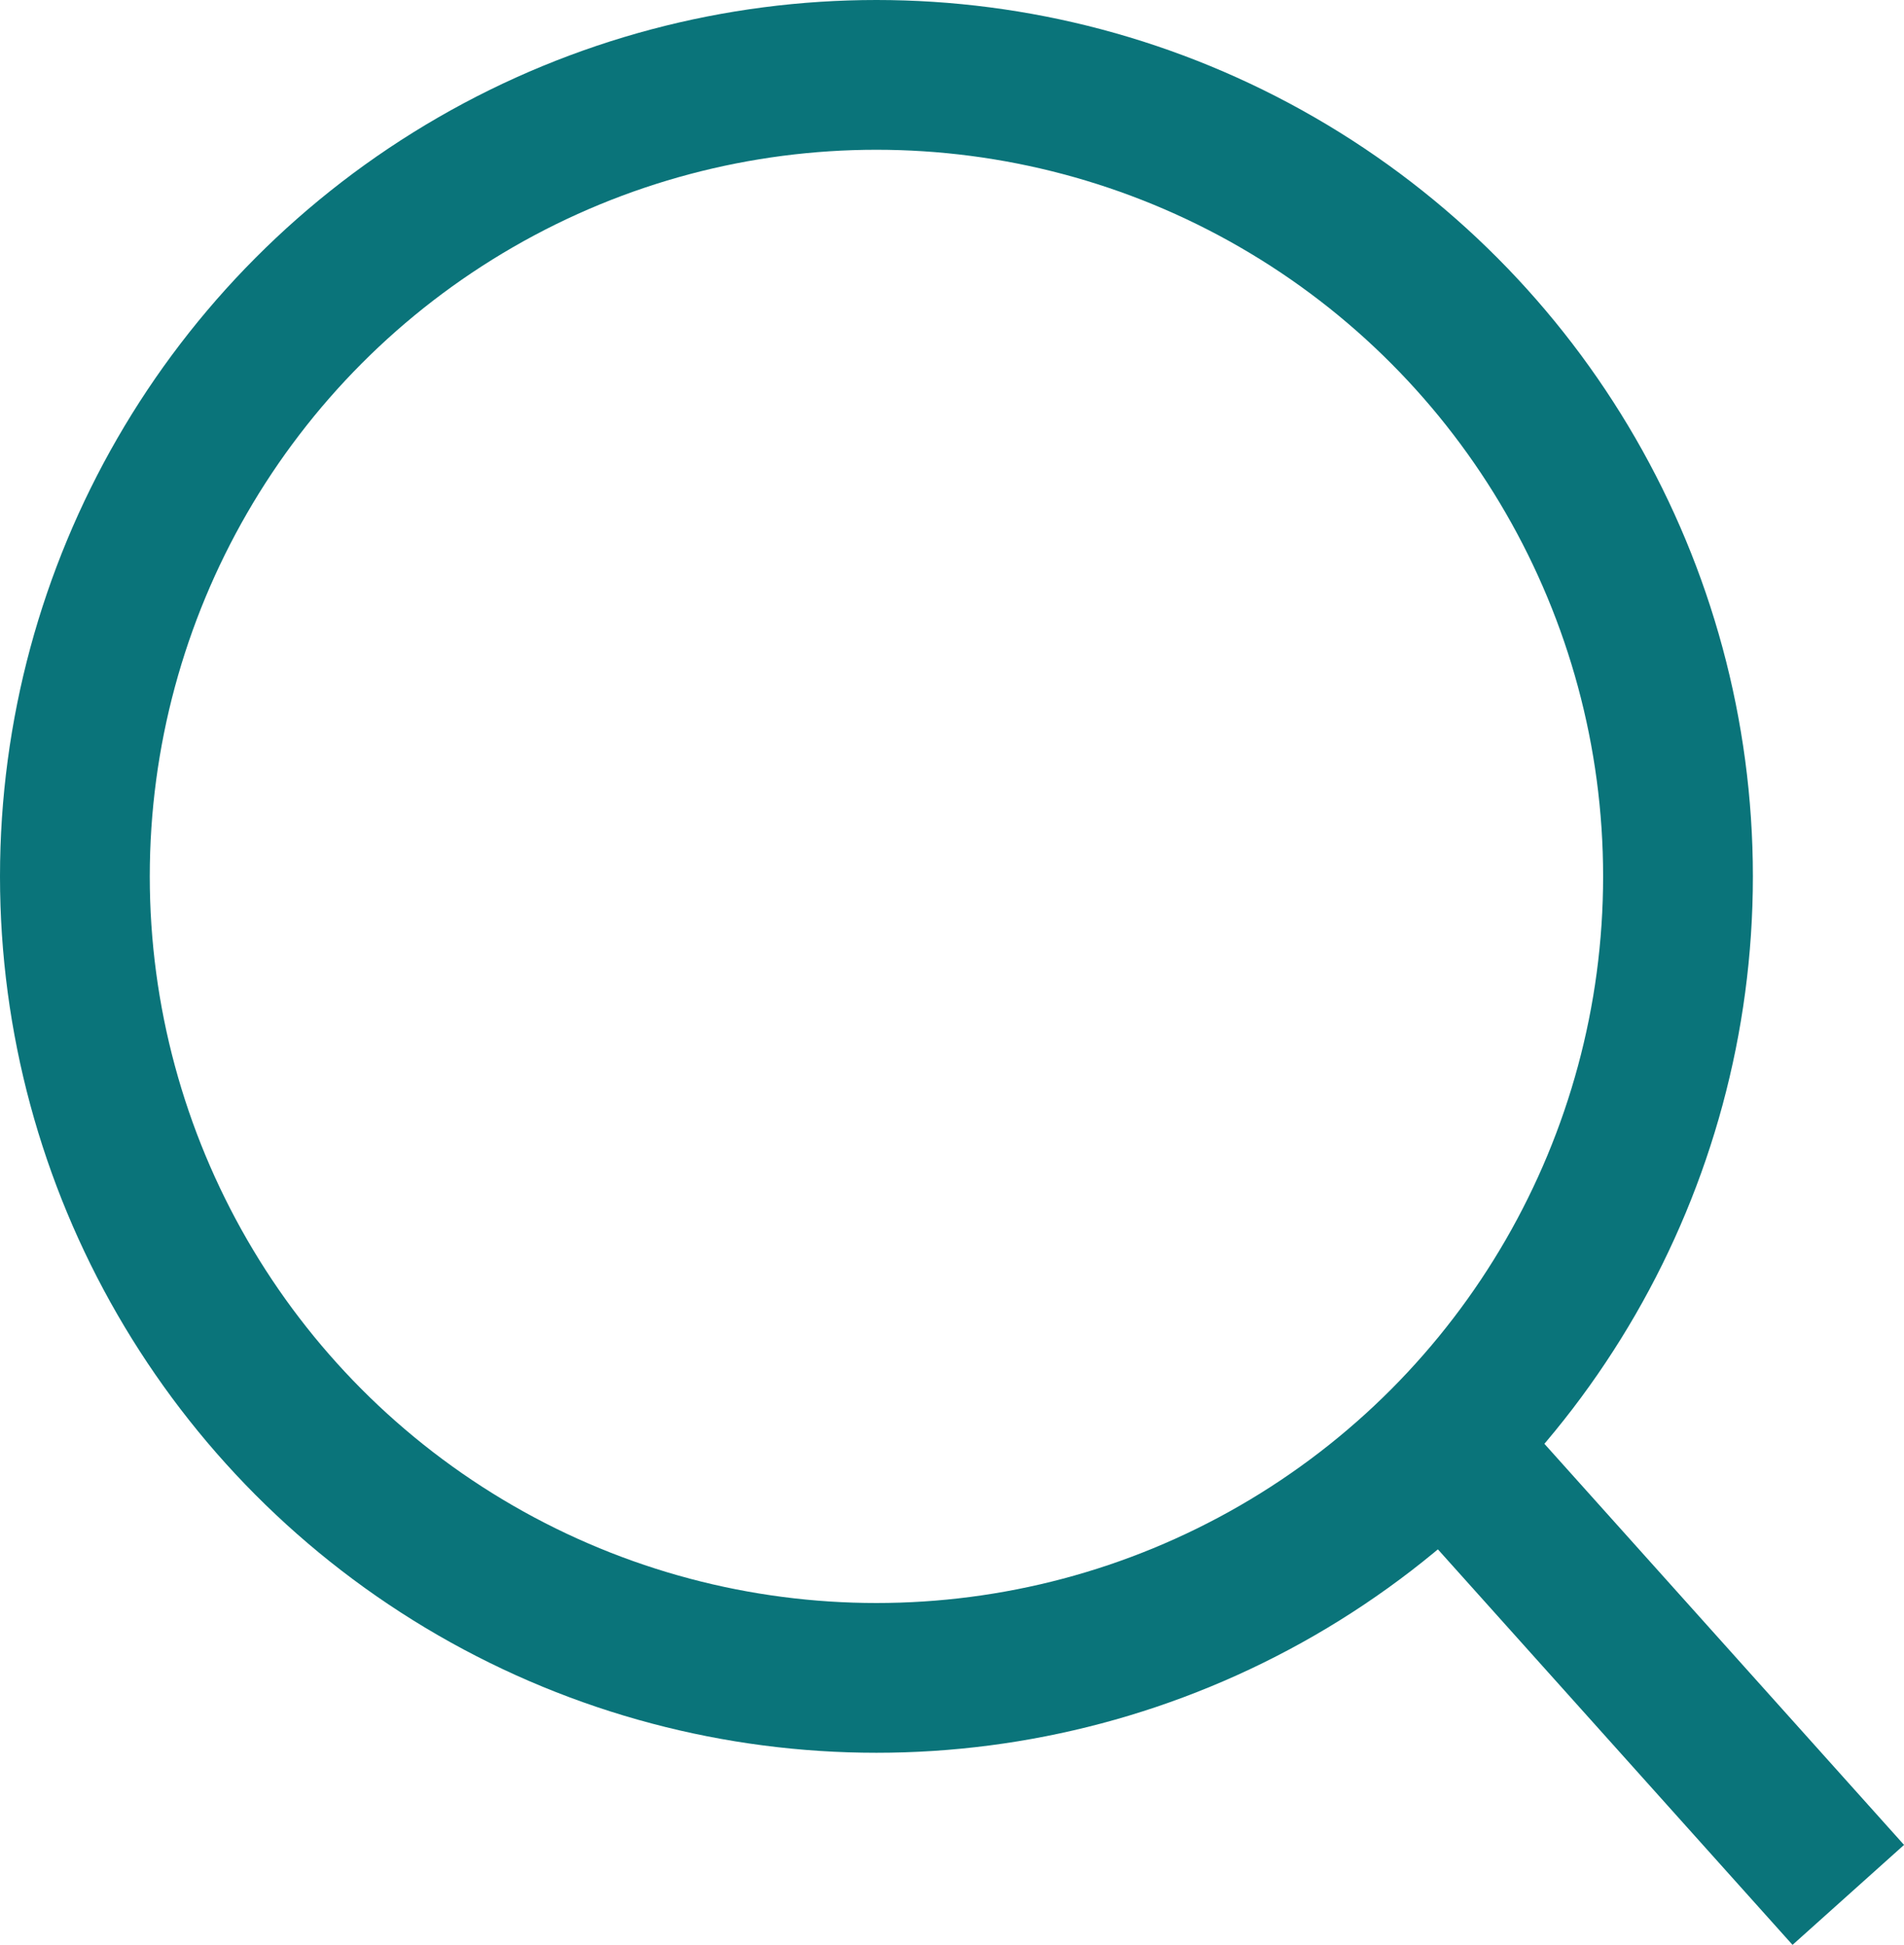
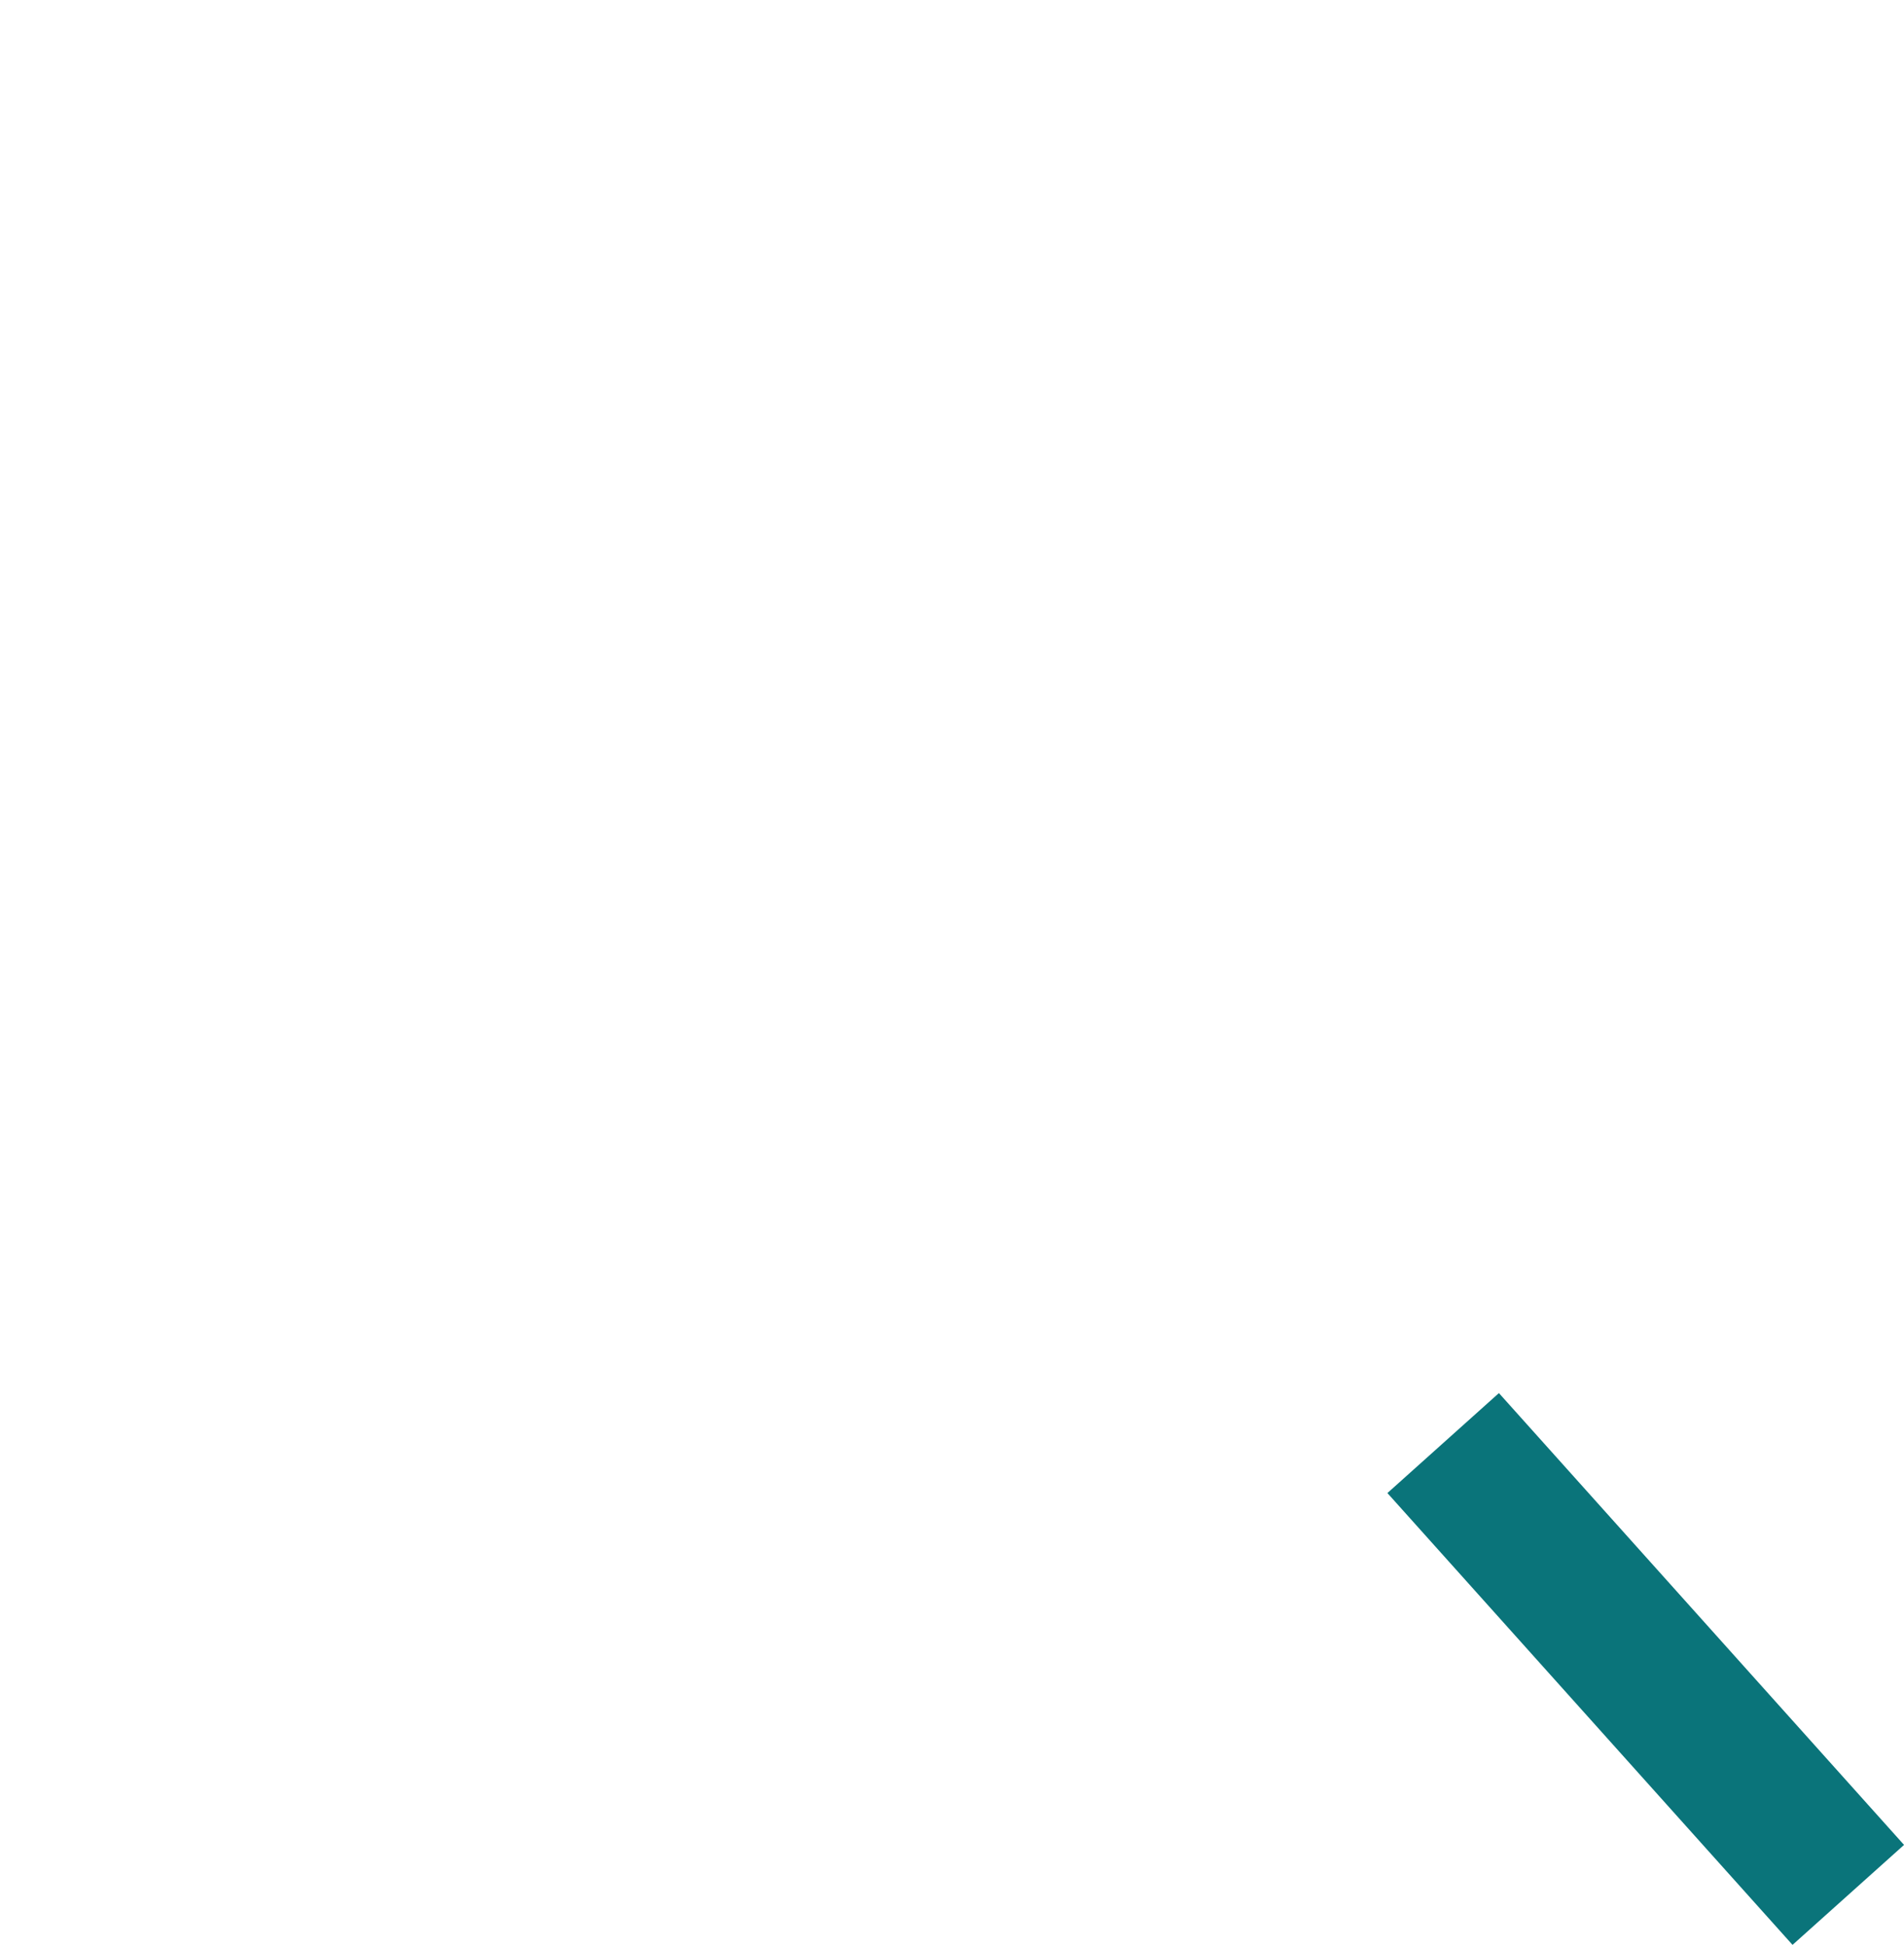
<svg xmlns="http://www.w3.org/2000/svg" width="12.713" height="12.986" viewBox="0 0 12.713 12.986">
  <g id="Group_4559" data-name="Group 4559" transform="translate(0.5 0.5)">
-     <circle id="Ellipse_24" data-name="Ellipse 24" cx="5.352" cy="5.352" r="5.352" fill="none" stroke="#0a747a" stroke-miterlimit="10" stroke-width="1" />
    <line id="Line_9" data-name="Line 9" x2="2.705" y2="3.017" transform="translate(9.136 9.136)" fill="none" stroke="#0a747a" stroke-miterlimit="10" stroke-width="1" />
  </g>
</svg>